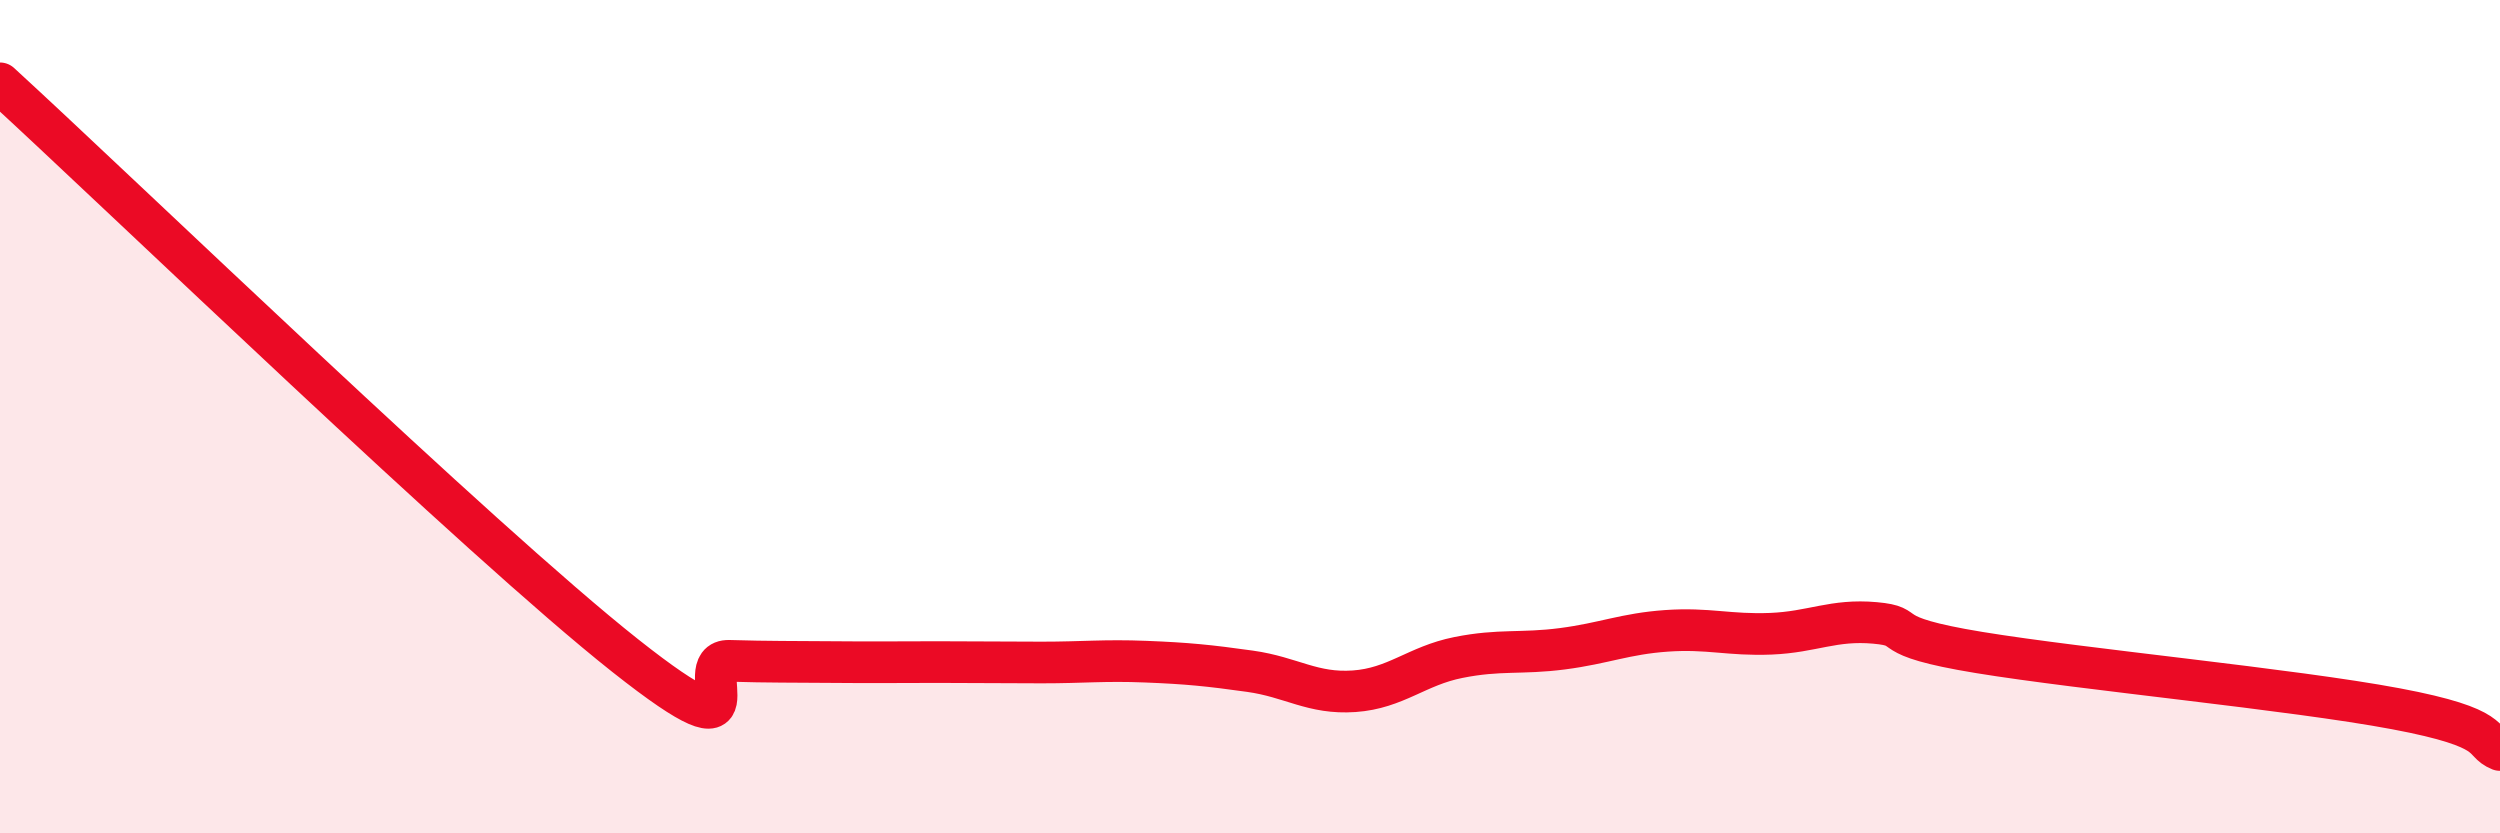
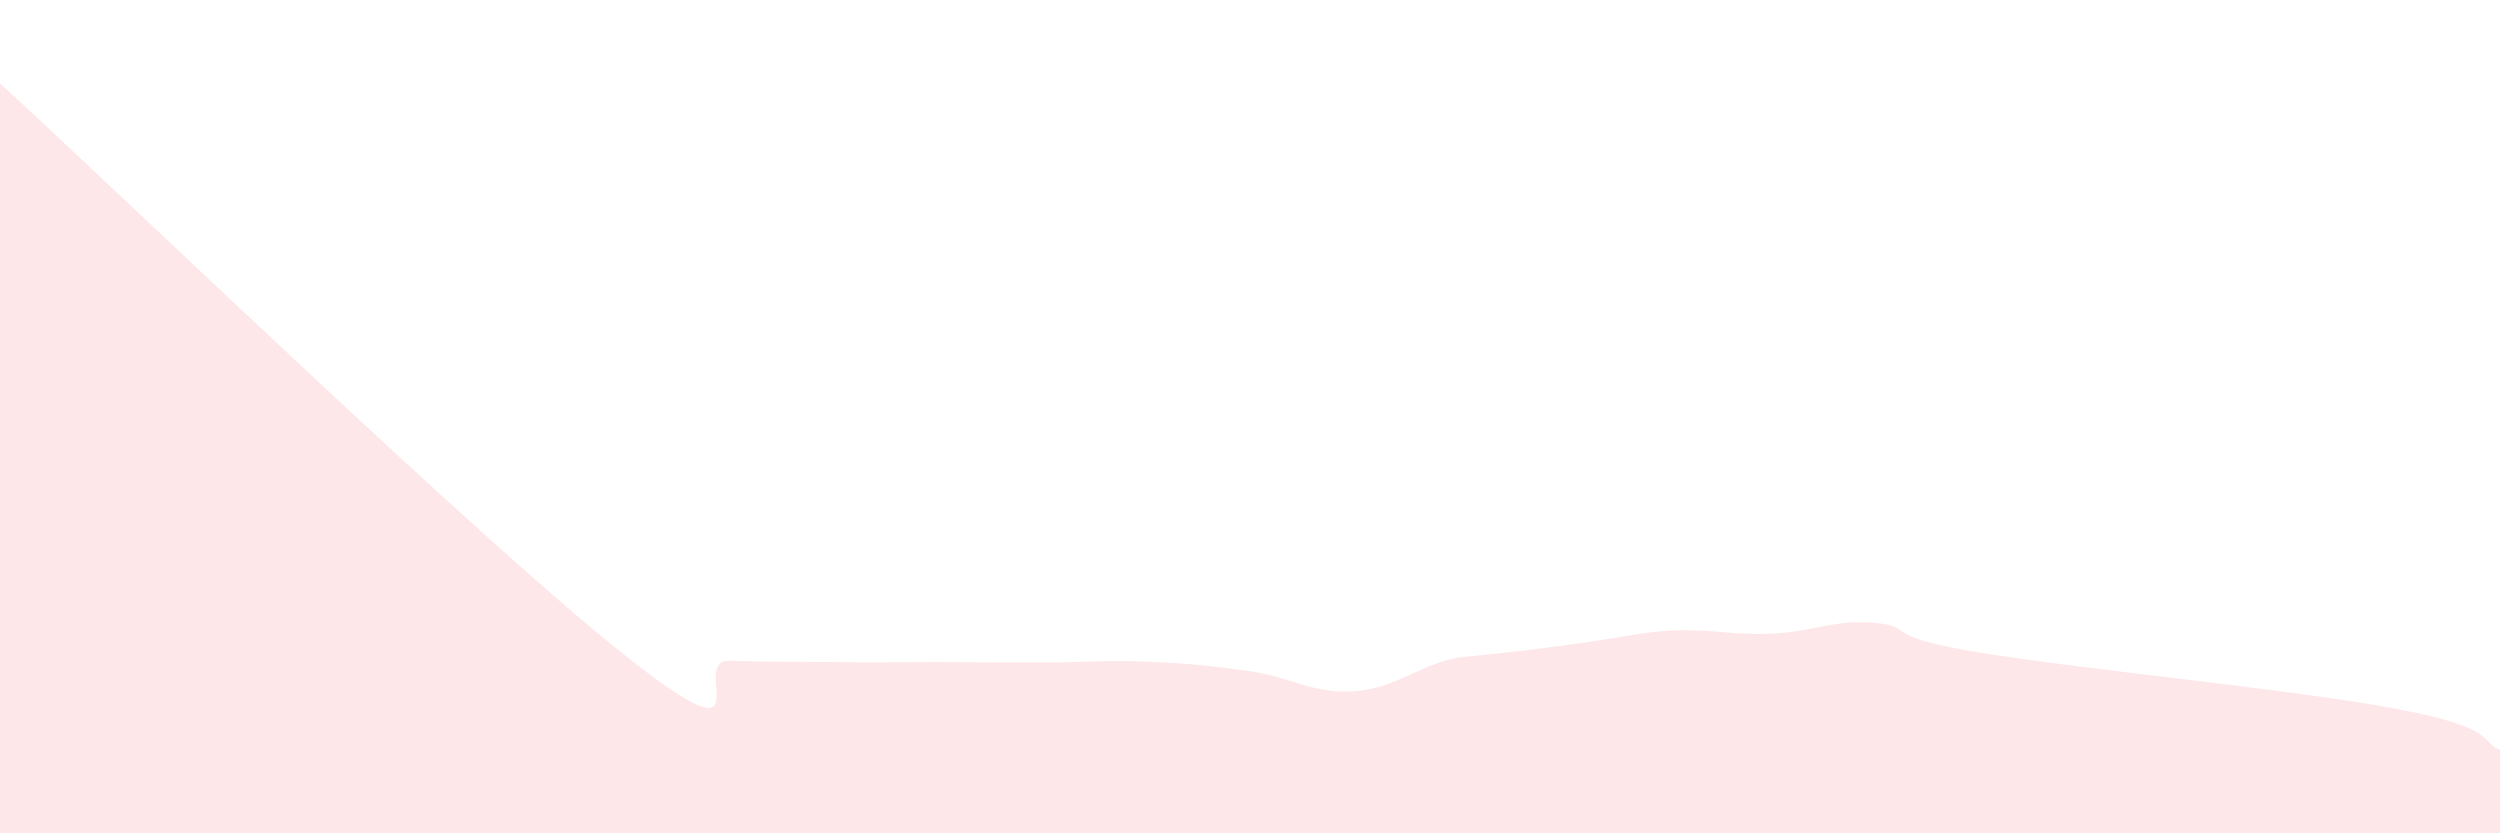
<svg xmlns="http://www.w3.org/2000/svg" width="60" height="20" viewBox="0 0 60 20">
-   <path d="M 0,2 C 3,4.75 11.5,12.96 15,15.73 C 18.5,18.5 16.5,15.83 17.5,15.86 C 18.5,15.89 19,15.88 20,15.89 C 21,15.9 21.5,15.89 22.5,15.89 C 23.5,15.89 24,15.9 25,15.9 C 26,15.9 26.5,15.84 27.5,15.88 C 28.5,15.92 29,15.97 30,16.11 C 31,16.25 31.5,16.66 32.5,16.59 C 33.5,16.52 34,15.98 35,15.78 C 36,15.58 36.5,15.7 37.5,15.57 C 38.5,15.44 39,15.21 40,15.14 C 41,15.07 41.5,15.25 42.5,15.21 C 43.5,15.17 44,14.86 45,14.95 C 46,15.04 45,15.25 47.5,15.66 C 50,16.07 55,16.54 57.5,17.01 C 60,17.48 59.5,17.8 60,18L60 20L0 20Z" fill="#EB0A25" opacity="0.1" stroke-linecap="round" stroke-linejoin="round" />
-   <path d="M 0,2 C 3,4.75 11.5,12.96 15,15.73 C 18.5,18.5 16.5,15.83 17.5,15.86 C 18.5,15.89 19,15.88 20,15.89 C 21,15.9 21.5,15.89 22.5,15.89 C 23.5,15.89 24,15.9 25,15.9 C 26,15.9 26.5,15.84 27.5,15.88 C 28.5,15.92 29,15.97 30,16.11 C 31,16.25 31.5,16.66 32.5,16.59 C 33.5,16.52 34,15.98 35,15.78 C 36,15.58 36.5,15.7 37.5,15.57 C 38.5,15.44 39,15.21 40,15.14 C 41,15.07 41.5,15.25 42.5,15.21 C 43.5,15.17 44,14.86 45,14.95 C 46,15.04 45,15.25 47.5,15.66 C 50,16.07 55,16.54 57.5,17.01 C 60,17.48 59.5,17.8 60,18" stroke="#EB0A25" stroke-width="1" fill="none" stroke-linecap="round" stroke-linejoin="round" />
+   <path d="M 0,2 C 3,4.75 11.5,12.96 15,15.73 C 18.5,18.5 16.5,15.83 17.5,15.86 C 18.5,15.89 19,15.88 20,15.89 C 21,15.9 21.5,15.89 22.5,15.89 C 23.5,15.89 24,15.9 25,15.9 C 26,15.9 26.5,15.84 27.5,15.88 C 28.5,15.92 29,15.97 30,16.11 C 31,16.25 31.5,16.66 32.5,16.59 C 33.5,16.52 34,15.98 35,15.78 C 38.5,15.44 39,15.21 40,15.14 C 41,15.07 41.5,15.25 42.5,15.21 C 43.5,15.17 44,14.86 45,14.95 C 46,15.04 45,15.25 47.5,15.66 C 50,16.07 55,16.54 57.5,17.01 C 60,17.48 59.5,17.8 60,18L60 20L0 20Z" fill="#EB0A25" opacity="0.1" stroke-linecap="round" stroke-linejoin="round" />
</svg>